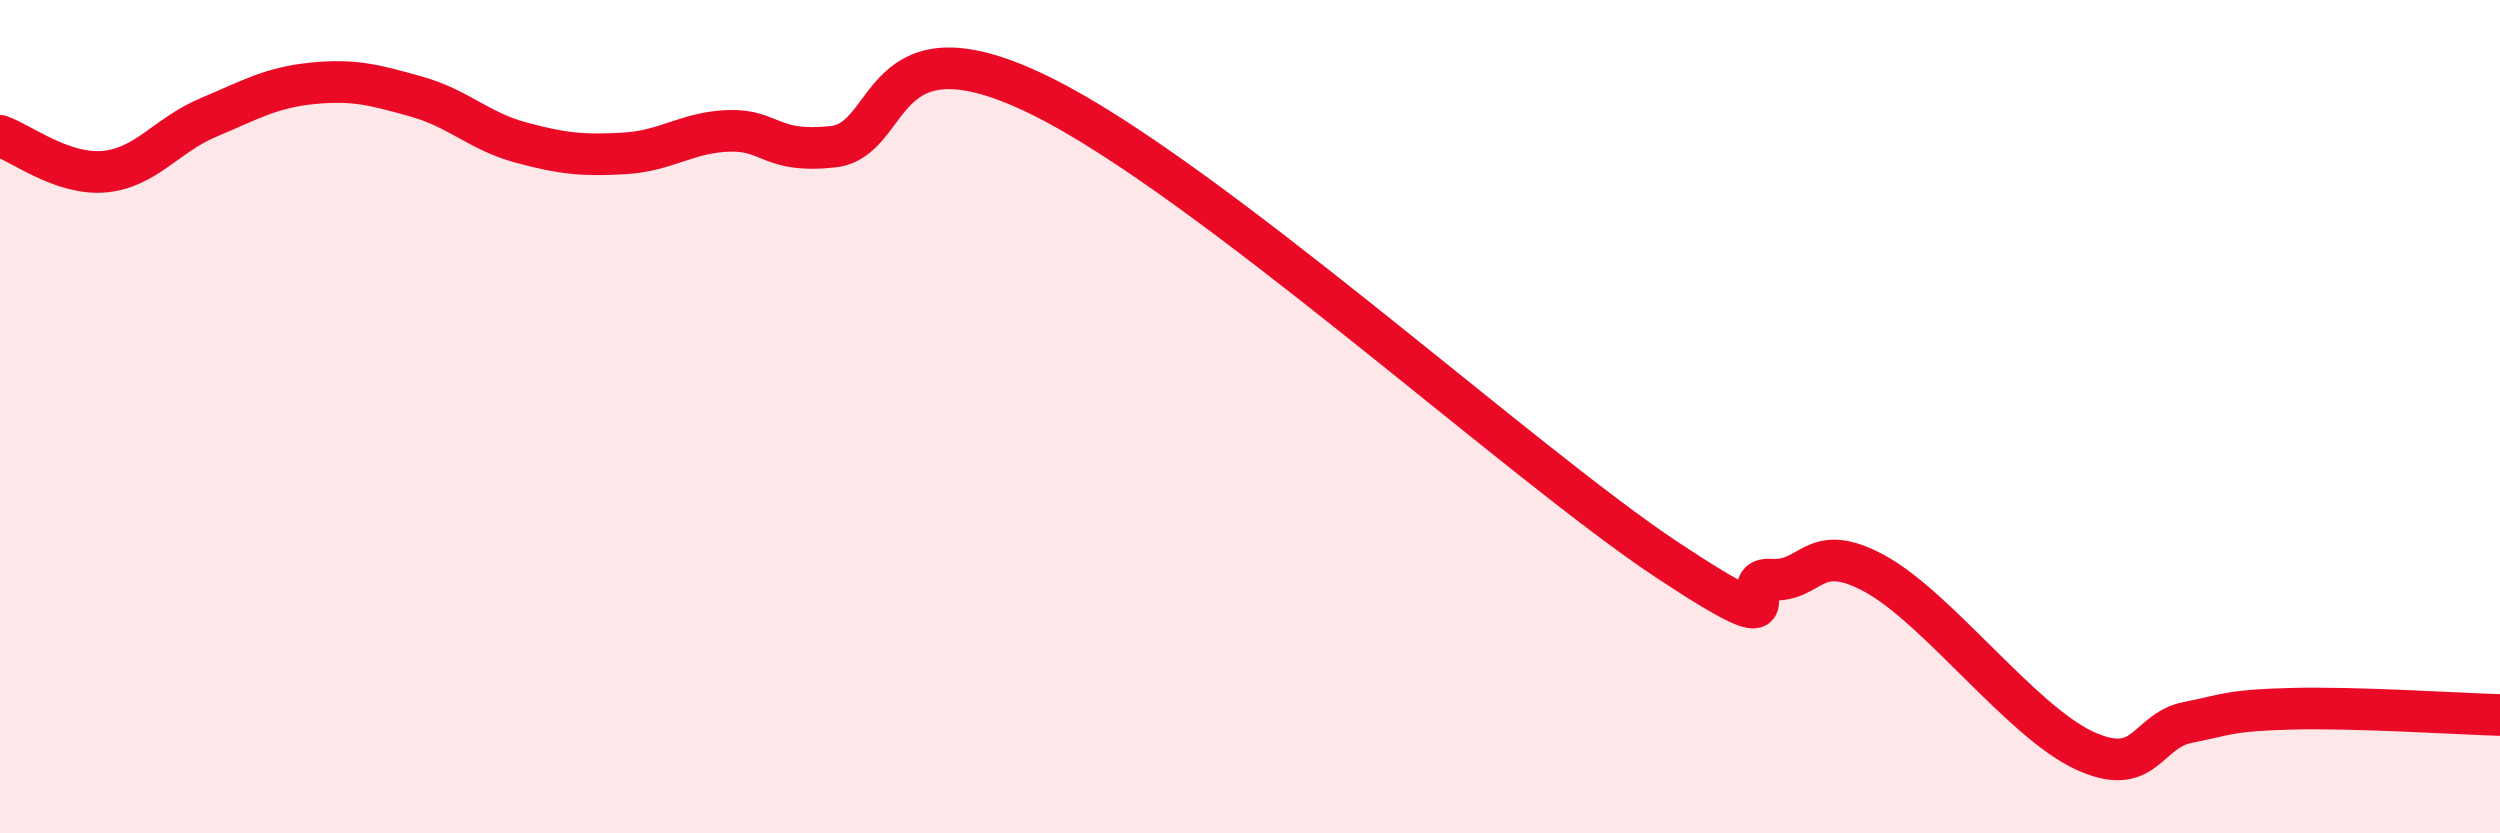
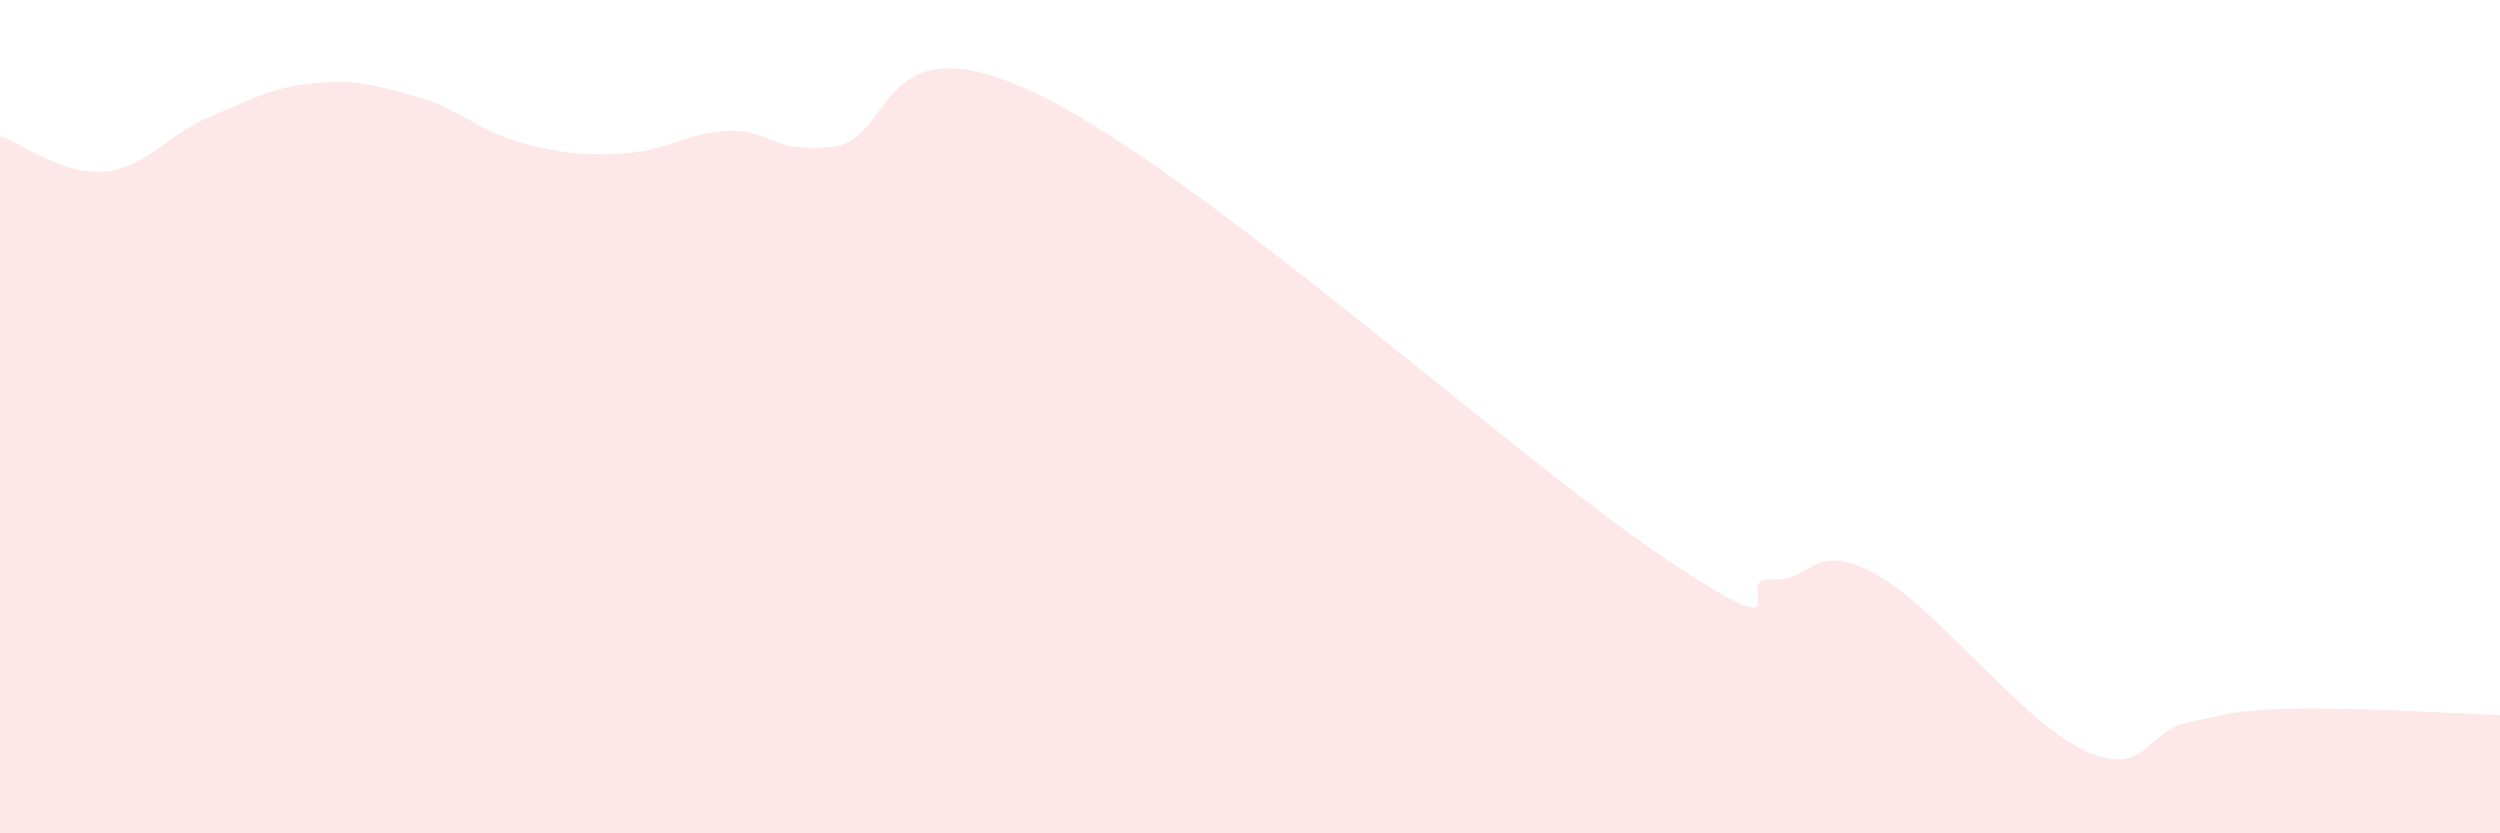
<svg xmlns="http://www.w3.org/2000/svg" width="60" height="20" viewBox="0 0 60 20">
  <path d="M 0,3.26 C 0.5,3.43 1.5,4.21 2.5,4.12 C 3.5,4.03 4,3.24 5,2.82 C 6,2.4 6.5,2.1 7.5,2 C 8.5,1.9 9,2.04 10,2.32 C 11,2.6 11.5,3.15 12.5,3.42 C 13.5,3.69 14,3.74 15,3.68 C 16,3.62 16.5,3.17 17.5,3.14 C 18.5,3.11 18.5,3.69 20,3.52 C 21.5,3.35 21,0.33 25,2.31 C 29,4.29 36.5,11.11 40,13.43 C 43.5,15.75 41.5,13.84 42.5,13.91 C 43.5,13.98 43.5,12.95 45,13.77 C 46.5,14.59 48.5,17.29 50,18 C 51.5,18.71 51.5,17.54 52.5,17.34 C 53.5,17.14 53.5,17.05 55,17.01 C 56.5,16.97 59,17.13 60,17.16L60 20L0 20Z" fill="#EB0A25" opacity="0.1" stroke-linecap="round" stroke-linejoin="round" />
-   <path d="M 0,3.26 C 0.5,3.43 1.5,4.21 2.5,4.12 C 3.5,4.03 4,3.24 5,2.82 C 6,2.4 6.5,2.1 7.5,2 C 8.5,1.9 9,2.04 10,2.32 C 11,2.6 11.5,3.15 12.5,3.42 C 13.5,3.69 14,3.74 15,3.68 C 16,3.62 16.5,3.17 17.5,3.14 C 18.5,3.11 18.5,3.69 20,3.52 C 21.5,3.35 21,0.33 25,2.31 C 29,4.29 36.5,11.11 40,13.43 C 43.5,15.75 41.5,13.84 42.5,13.91 C 43.5,13.98 43.5,12.95 45,13.77 C 46.5,14.59 48.5,17.29 50,18 C 51.5,18.71 51.5,17.54 52.5,17.34 C 53.5,17.14 53.5,17.05 55,17.01 C 56.5,16.97 59,17.13 60,17.16" stroke="#EB0A25" stroke-width="1" fill="none" stroke-linecap="round" stroke-linejoin="round" />
</svg>